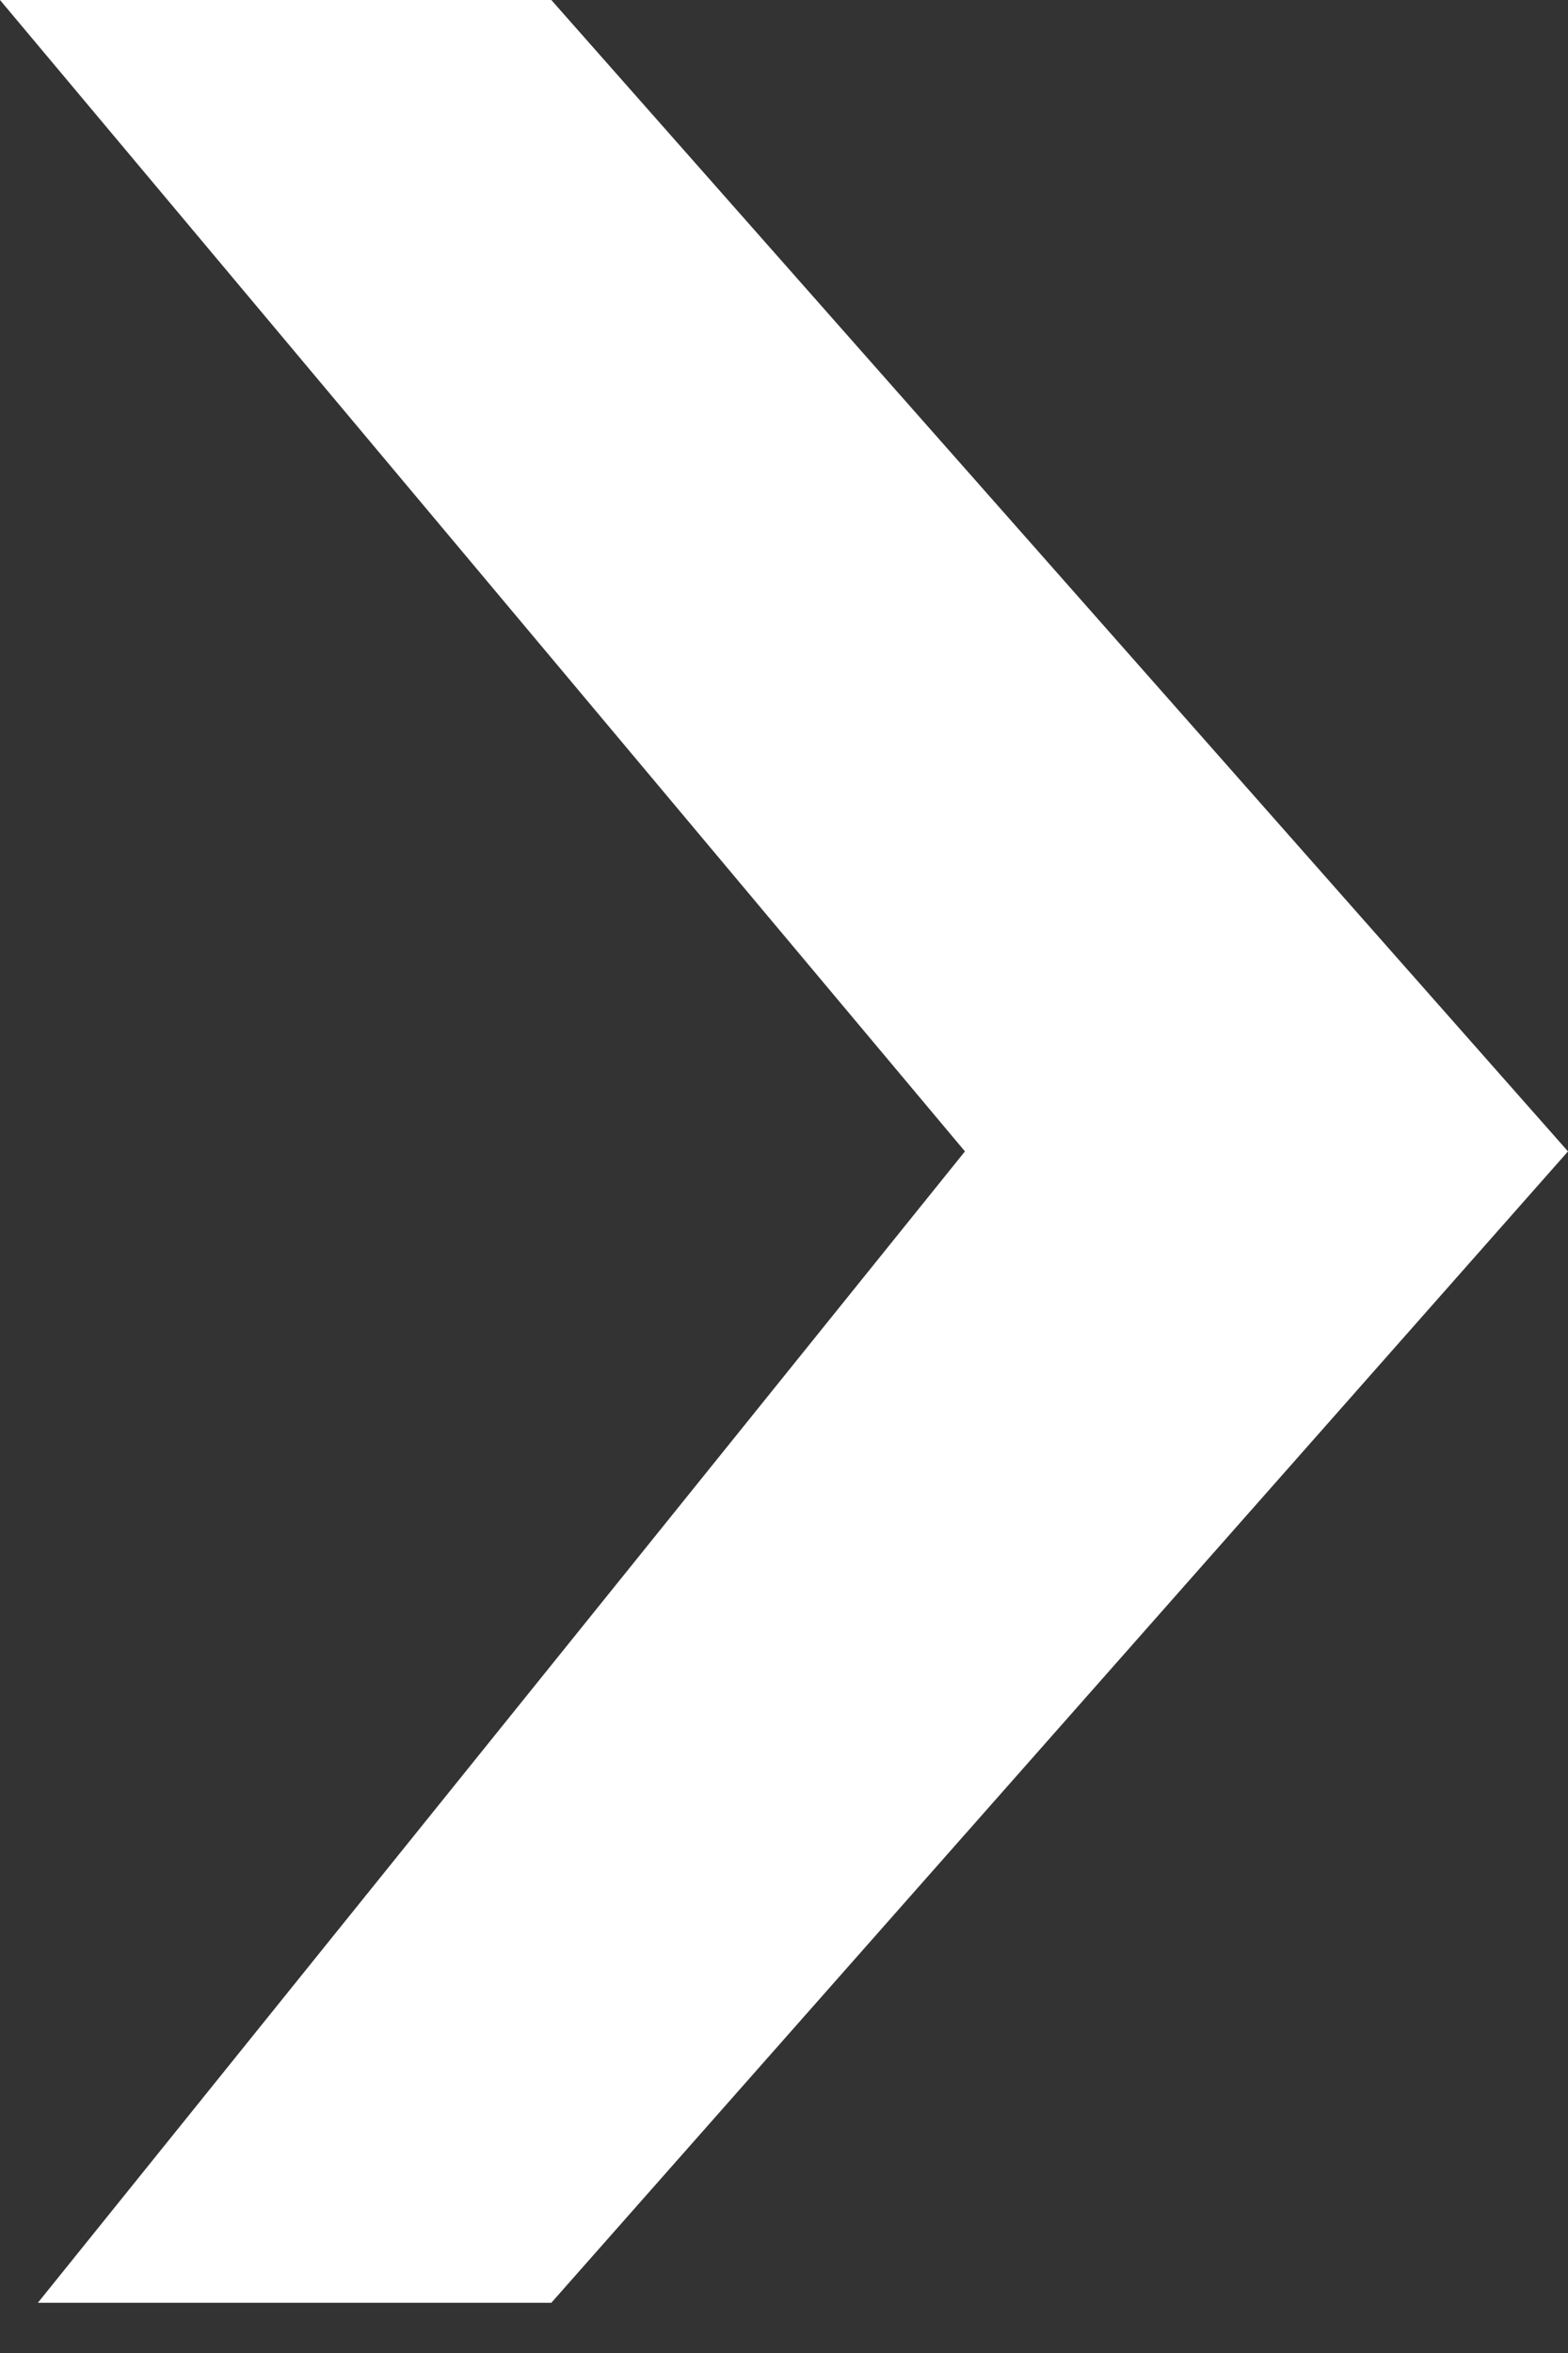
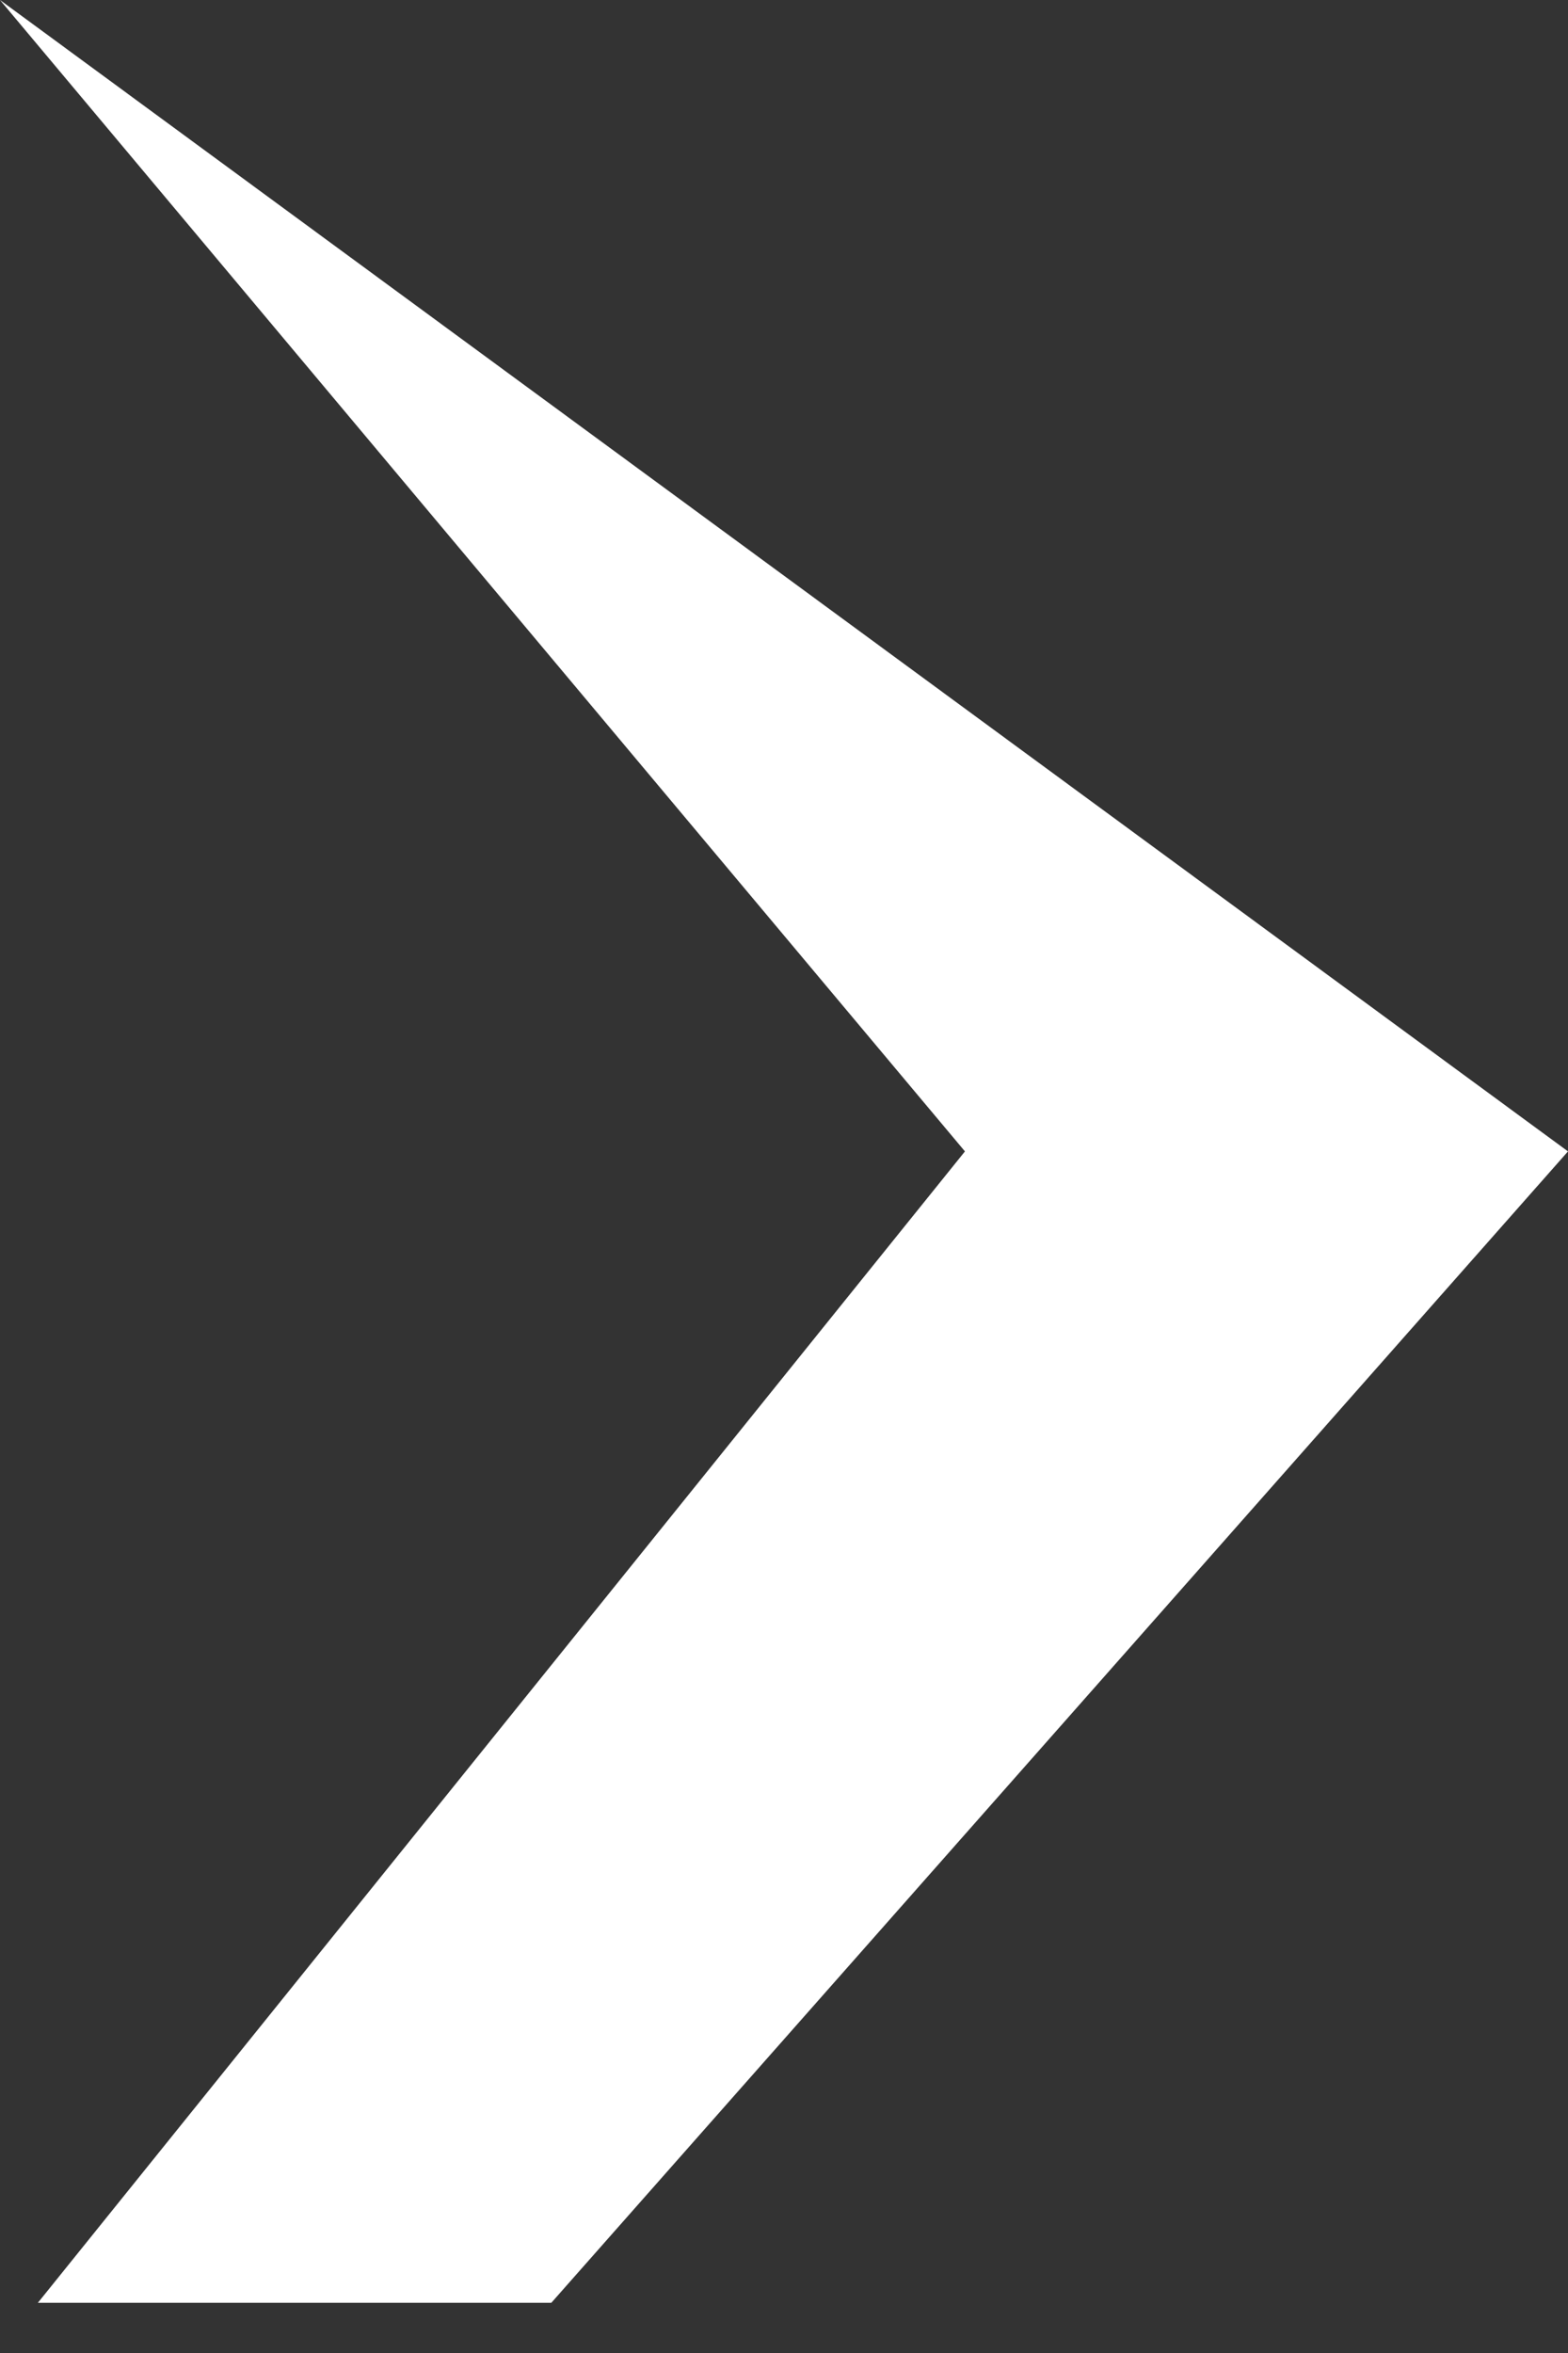
<svg xmlns="http://www.w3.org/2000/svg" width="20" height="30" viewBox="0 0 20 30" fill="none">
  <rect x="0" y="0" width="20" height="30" fill="#333333" stroke="none" />
-   <path d="M-2.56673e-06 -0L7.032 -0L20 14.68L7.032 29.36L0.483 29.36L12.308 14.68L-2.56673e-06 -0Z" fill="white" />
+   <path d="M-2.56673e-06 -0L20 14.68L7.032 29.36L0.483 29.36L12.308 14.68L-2.56673e-06 -0Z" fill="white" />
</svg>